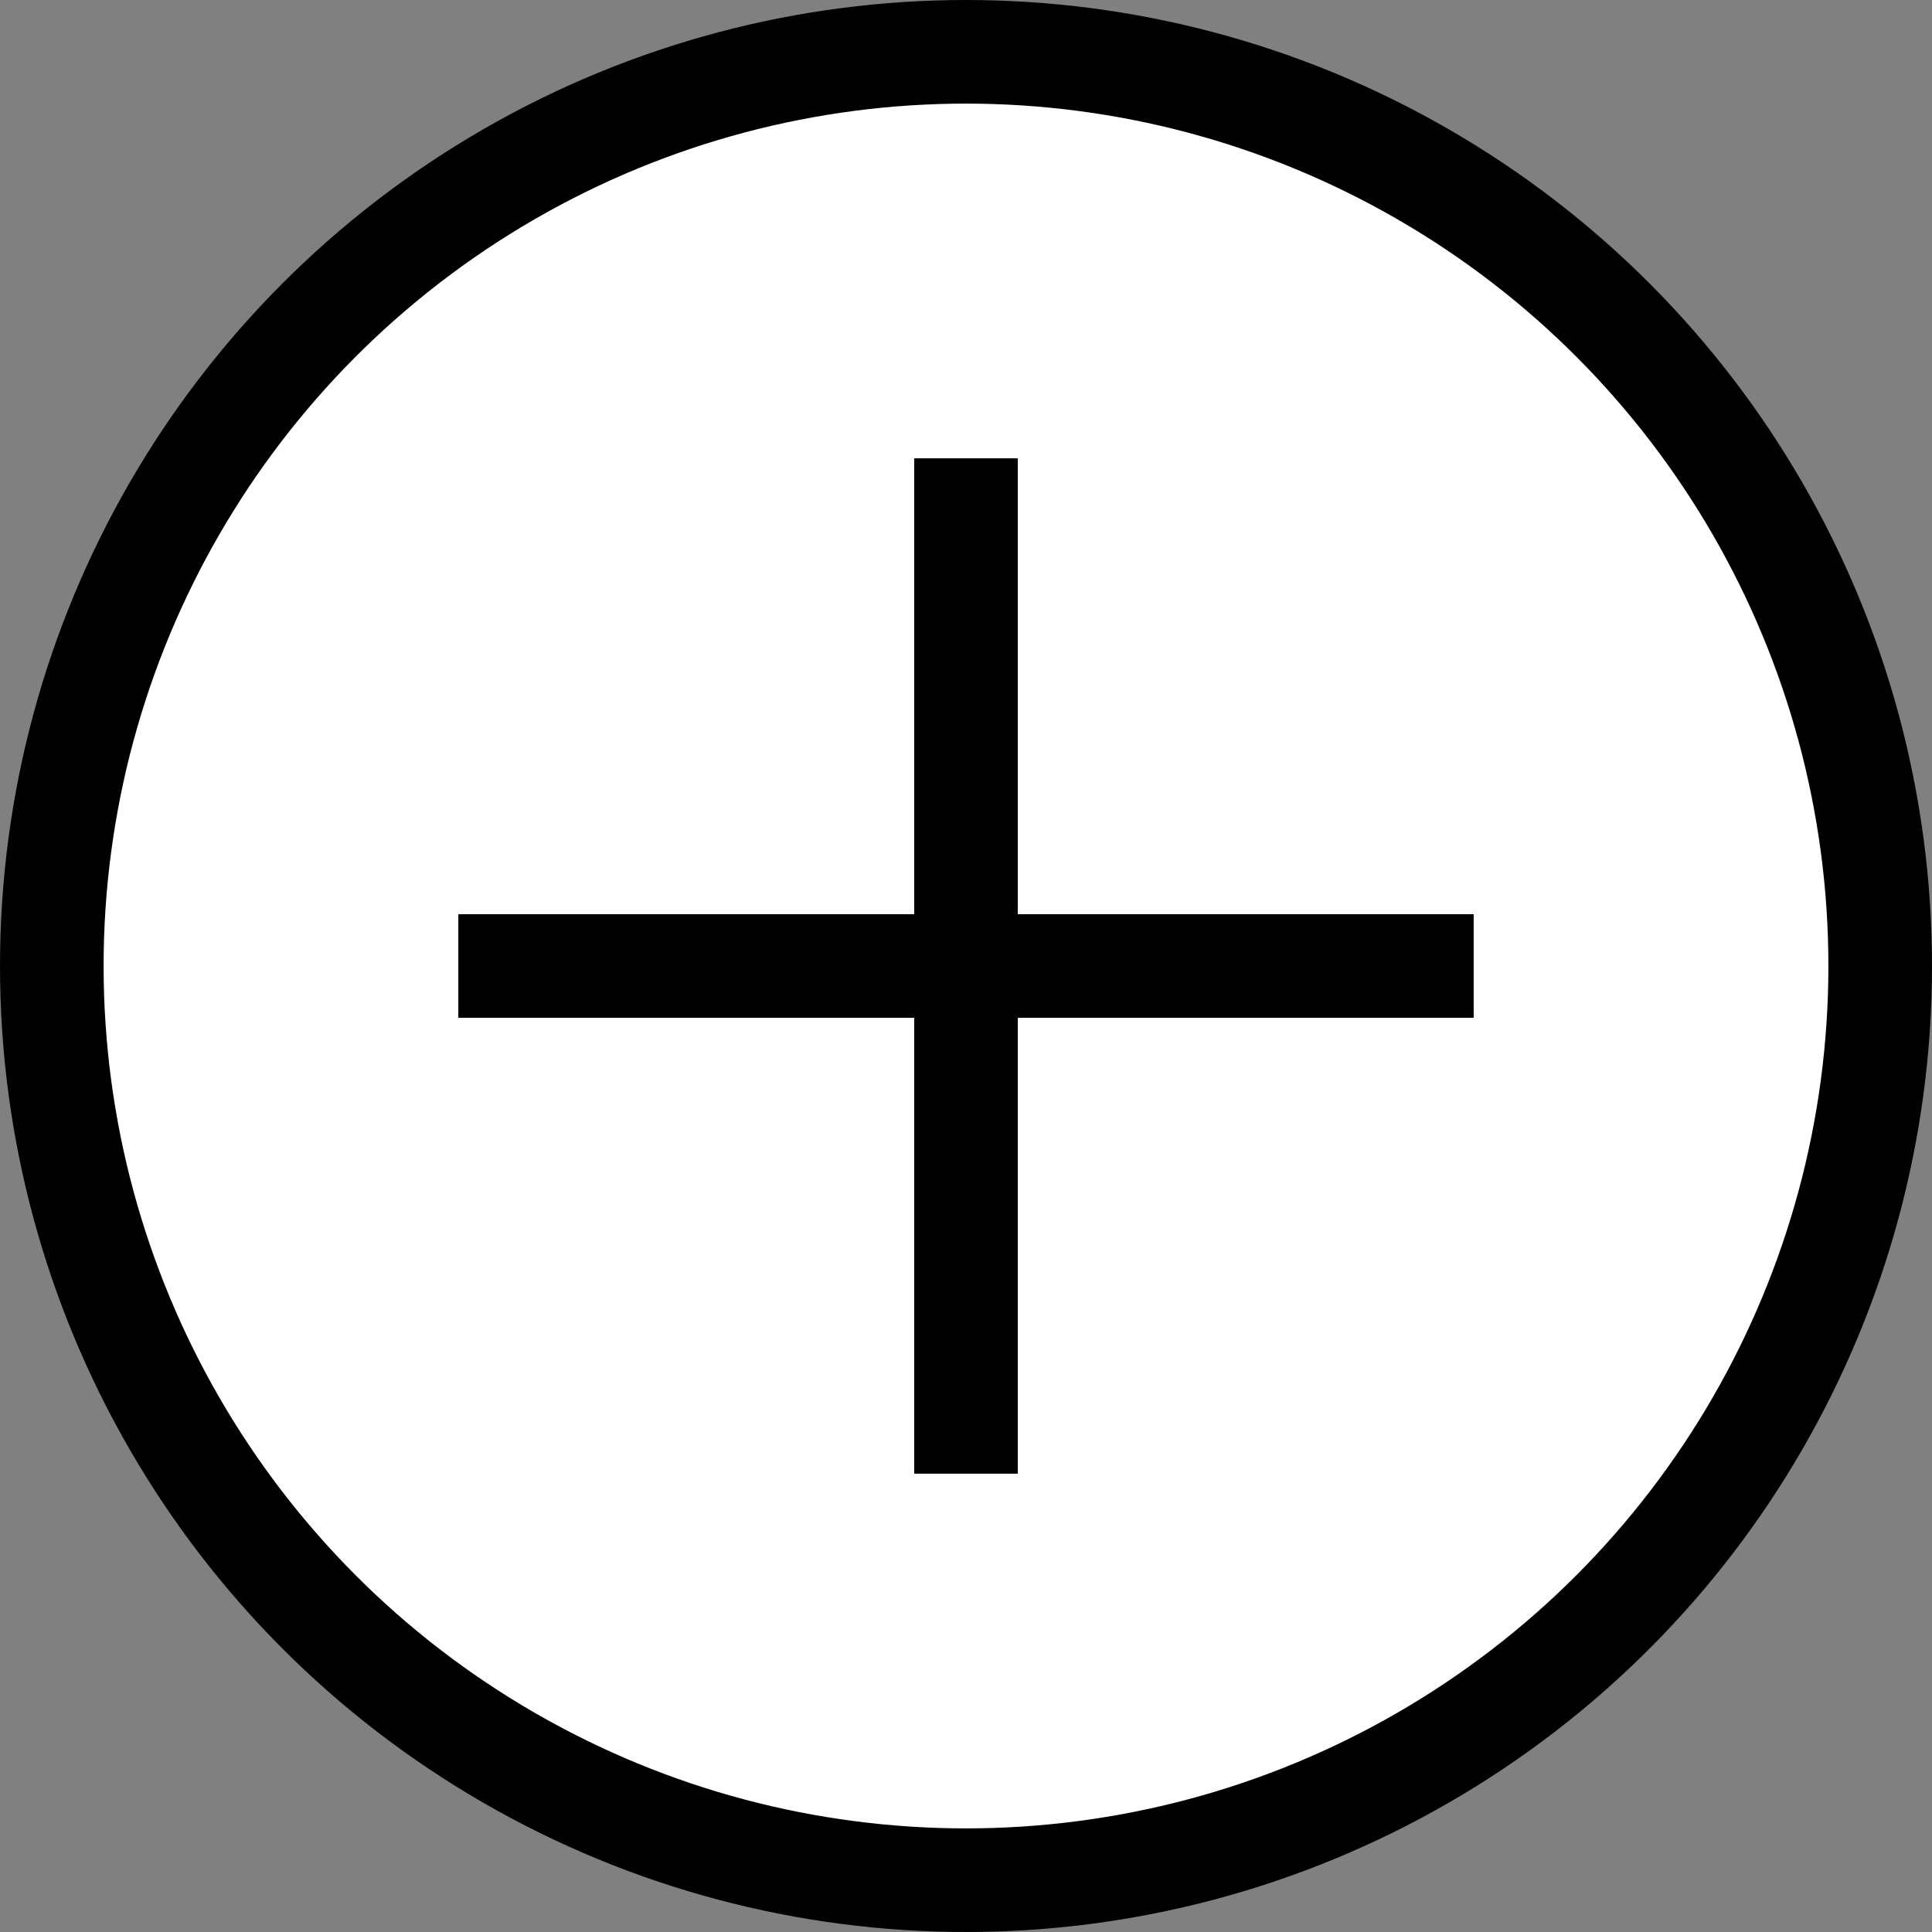
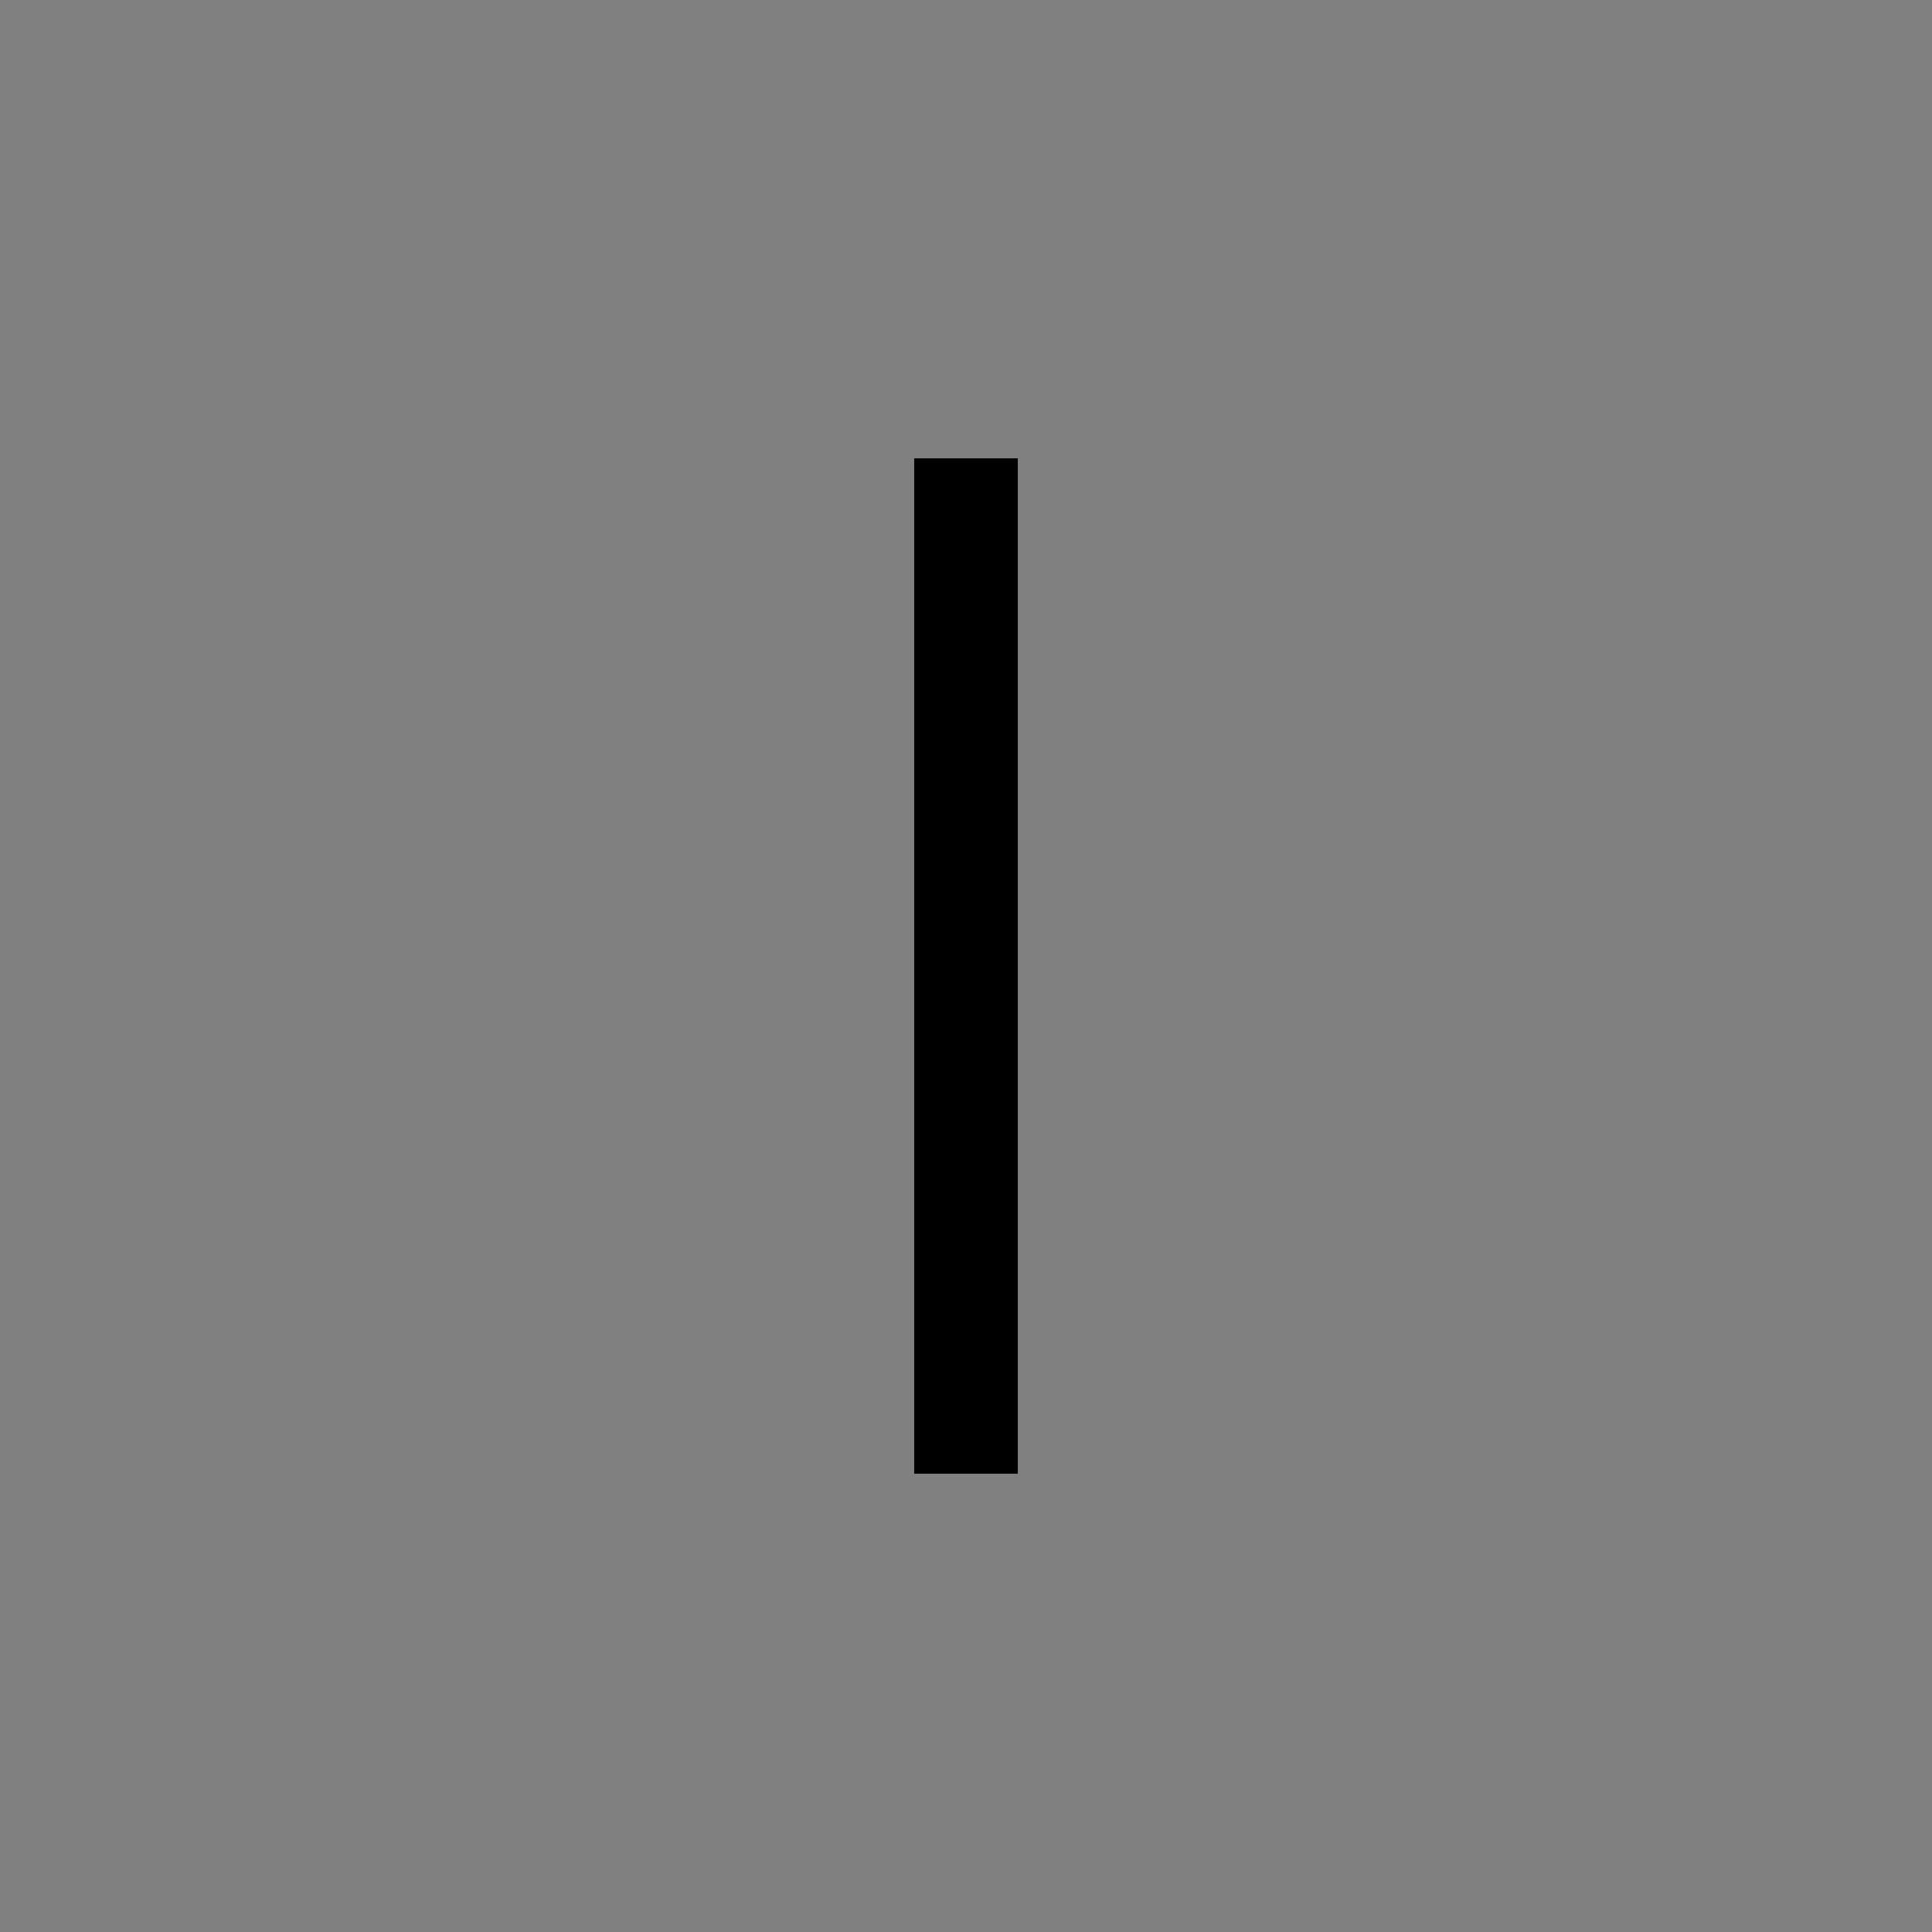
<svg xmlns="http://www.w3.org/2000/svg" viewBox="0 0 31.7 31.7">
  <rect x="0" y="0" width="31.7" height="31.7" fill="#808080" stroke="none" />
  <g stroke="#000" stroke-miterlimit="10" stroke-width="1.7">
-     <circle cx="15.85" cy="15.85" fill="#fff" r="15" />
    <g fill="none">
-       <path d="m24.18 15.85h-16.66" />
      <path d="m15.85 24.18v-16.66" />
    </g>
  </g>
</svg>